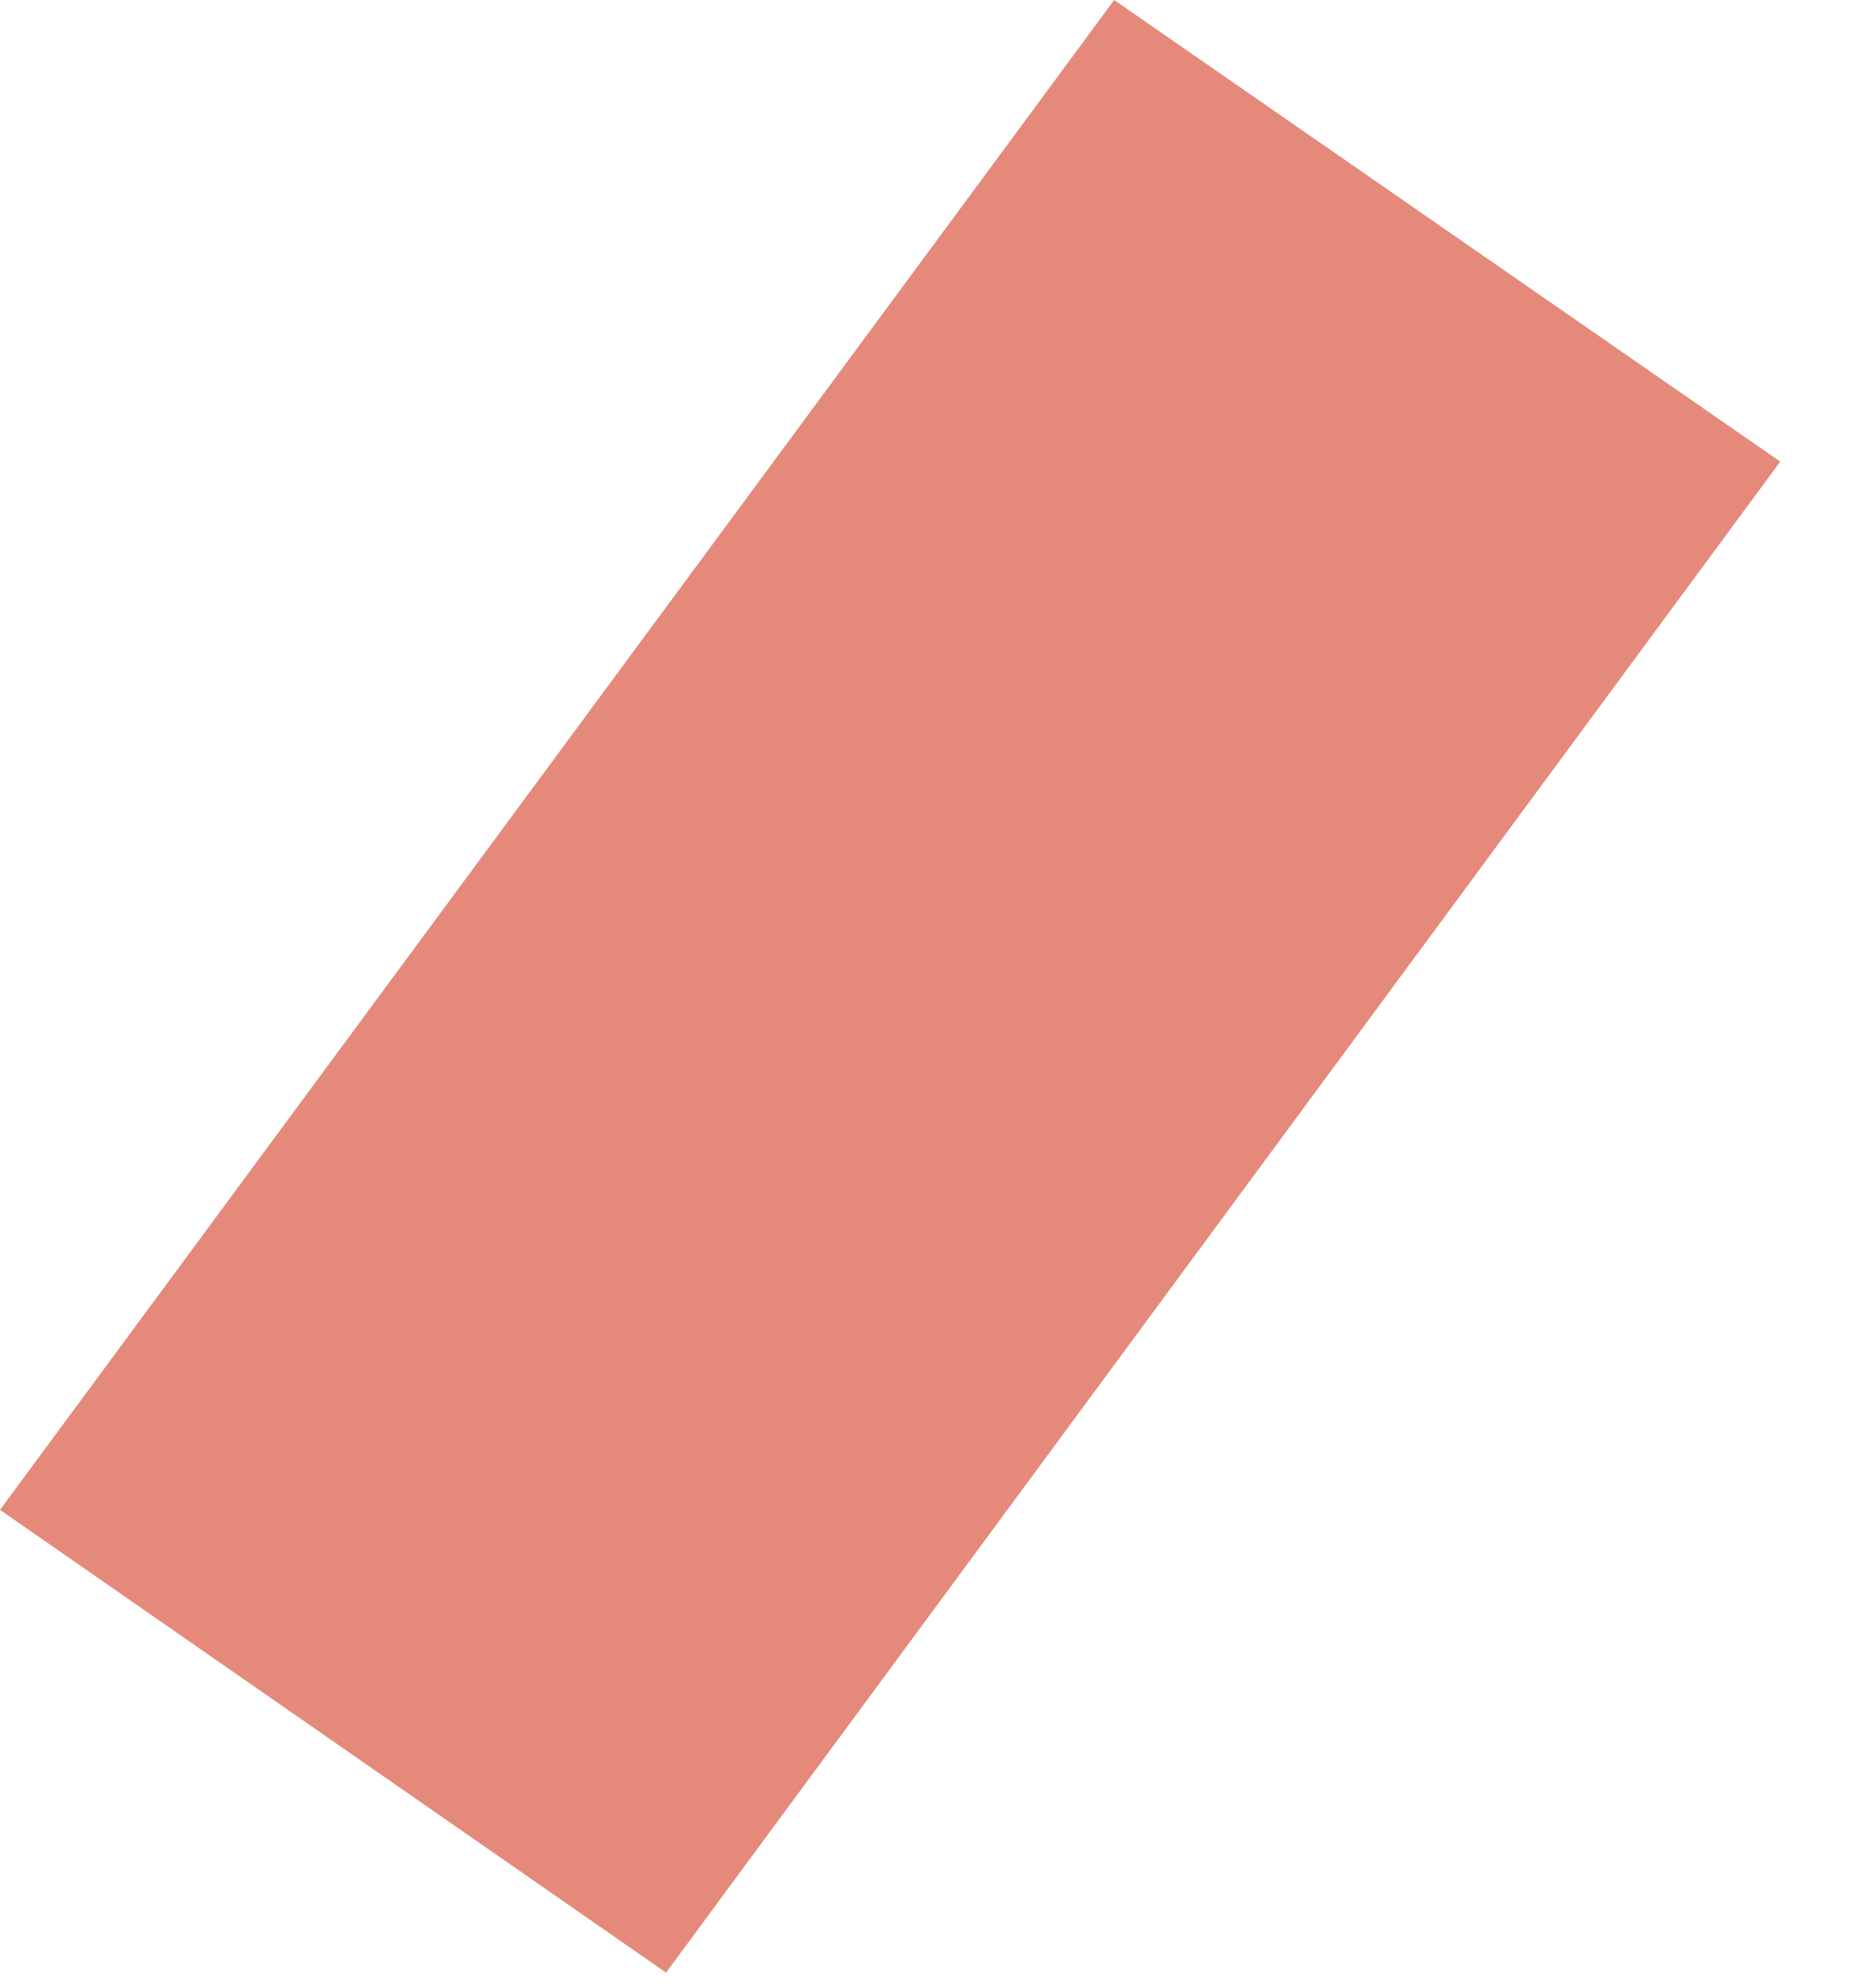
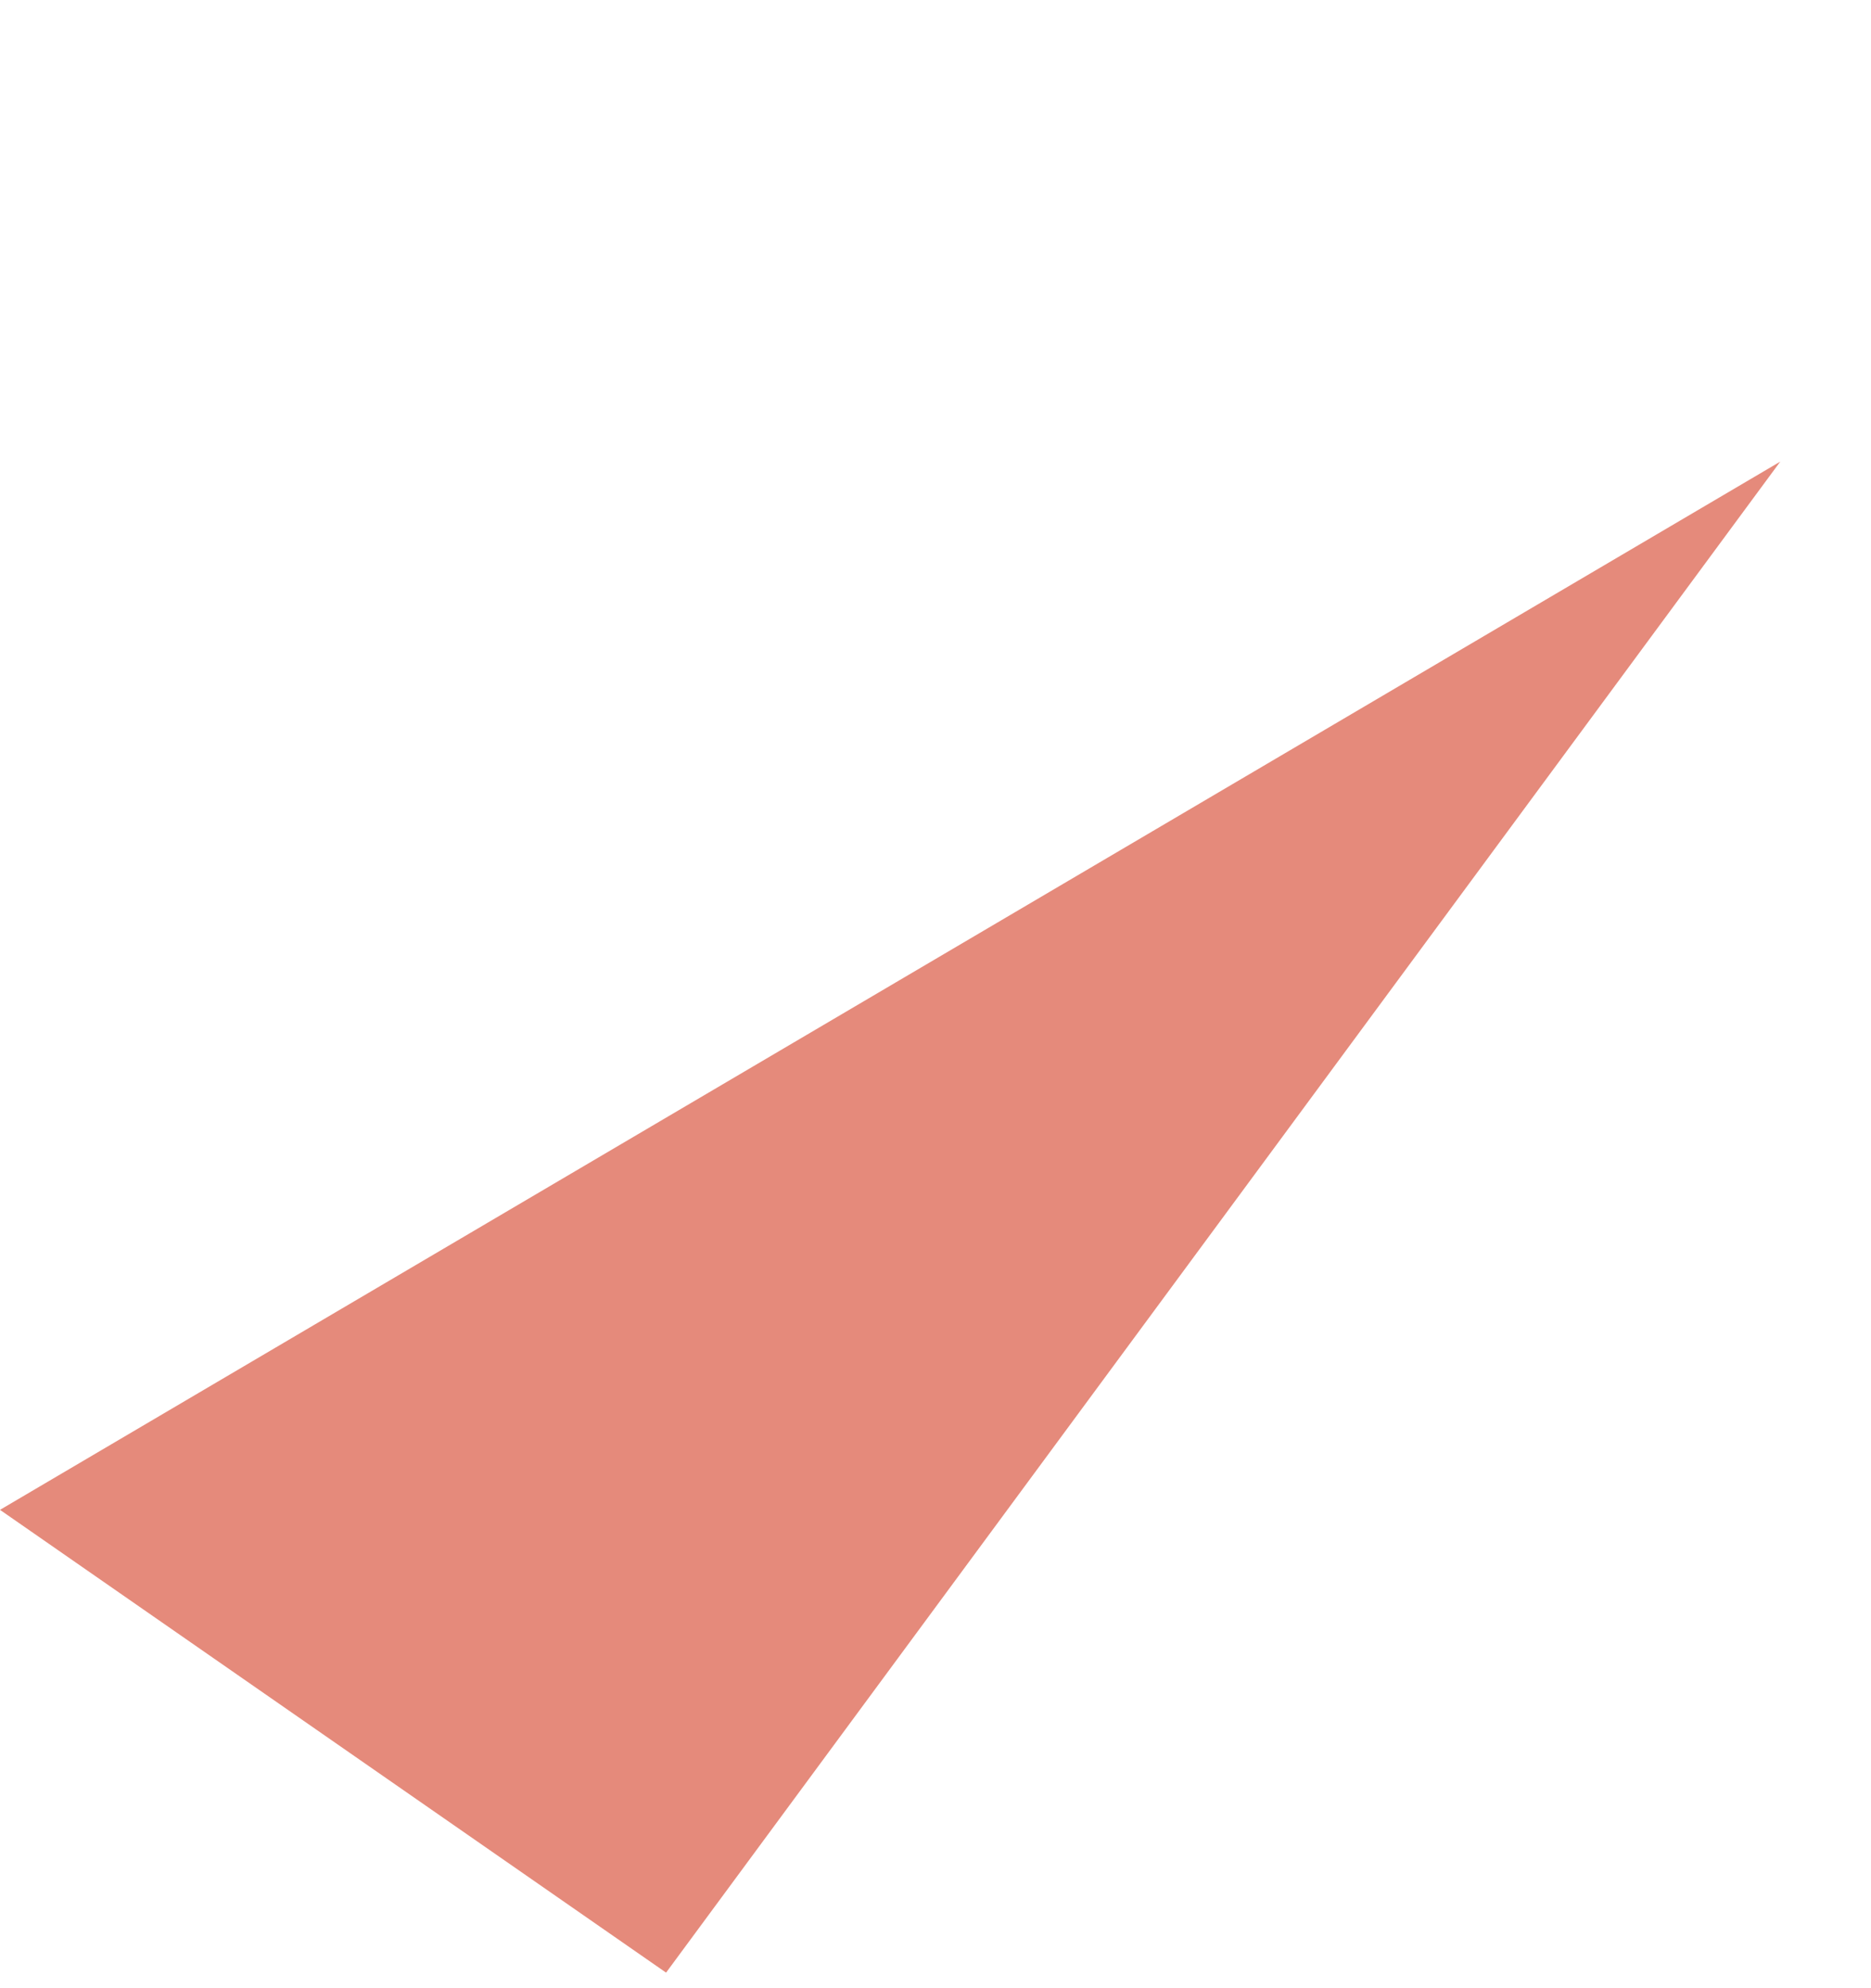
<svg xmlns="http://www.w3.org/2000/svg" fill="none" height="100%" overflow="visible" preserveAspectRatio="none" style="display: block;" viewBox="0 0 16 17" width="100%">
-   <path d="M0 12.91L5.696 16.867L15.224 3.947L9.528 0L0 12.91Z" fill="#E58A7B" id="Vector" />
+   <path d="M0 12.91L5.696 16.867L15.224 3.947L0 12.91Z" fill="#E58A7B" id="Vector" />
</svg>